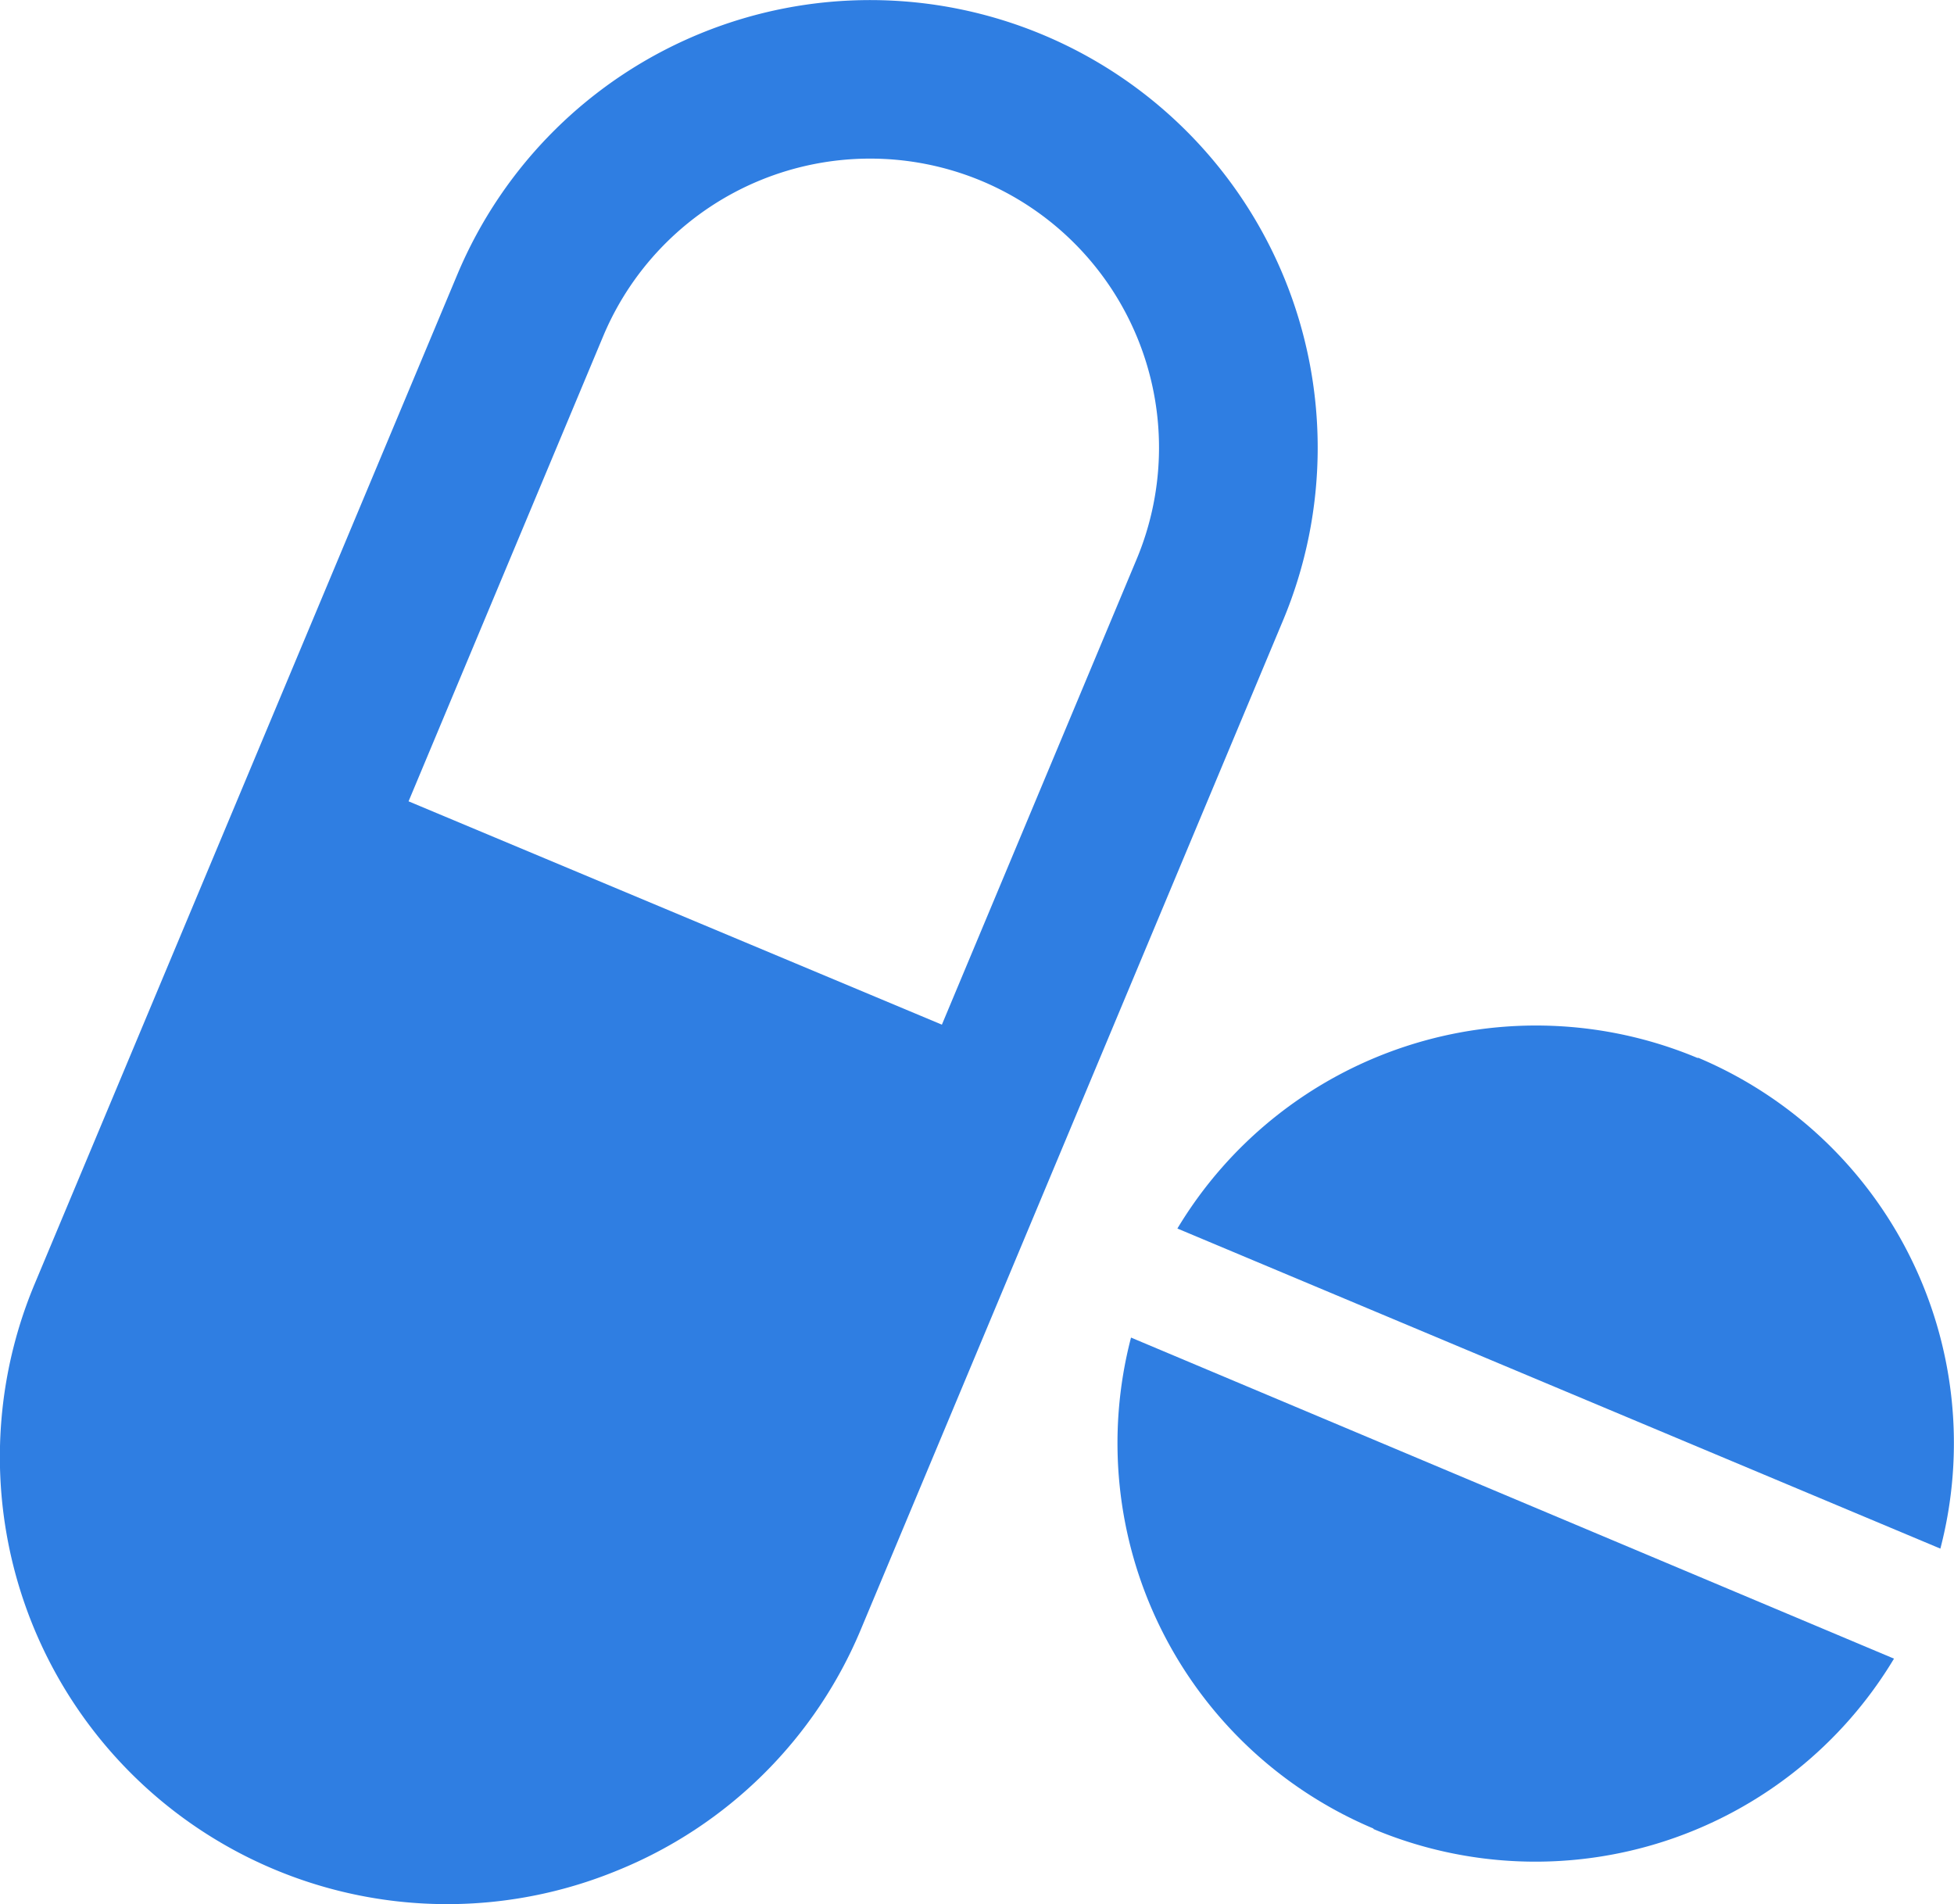
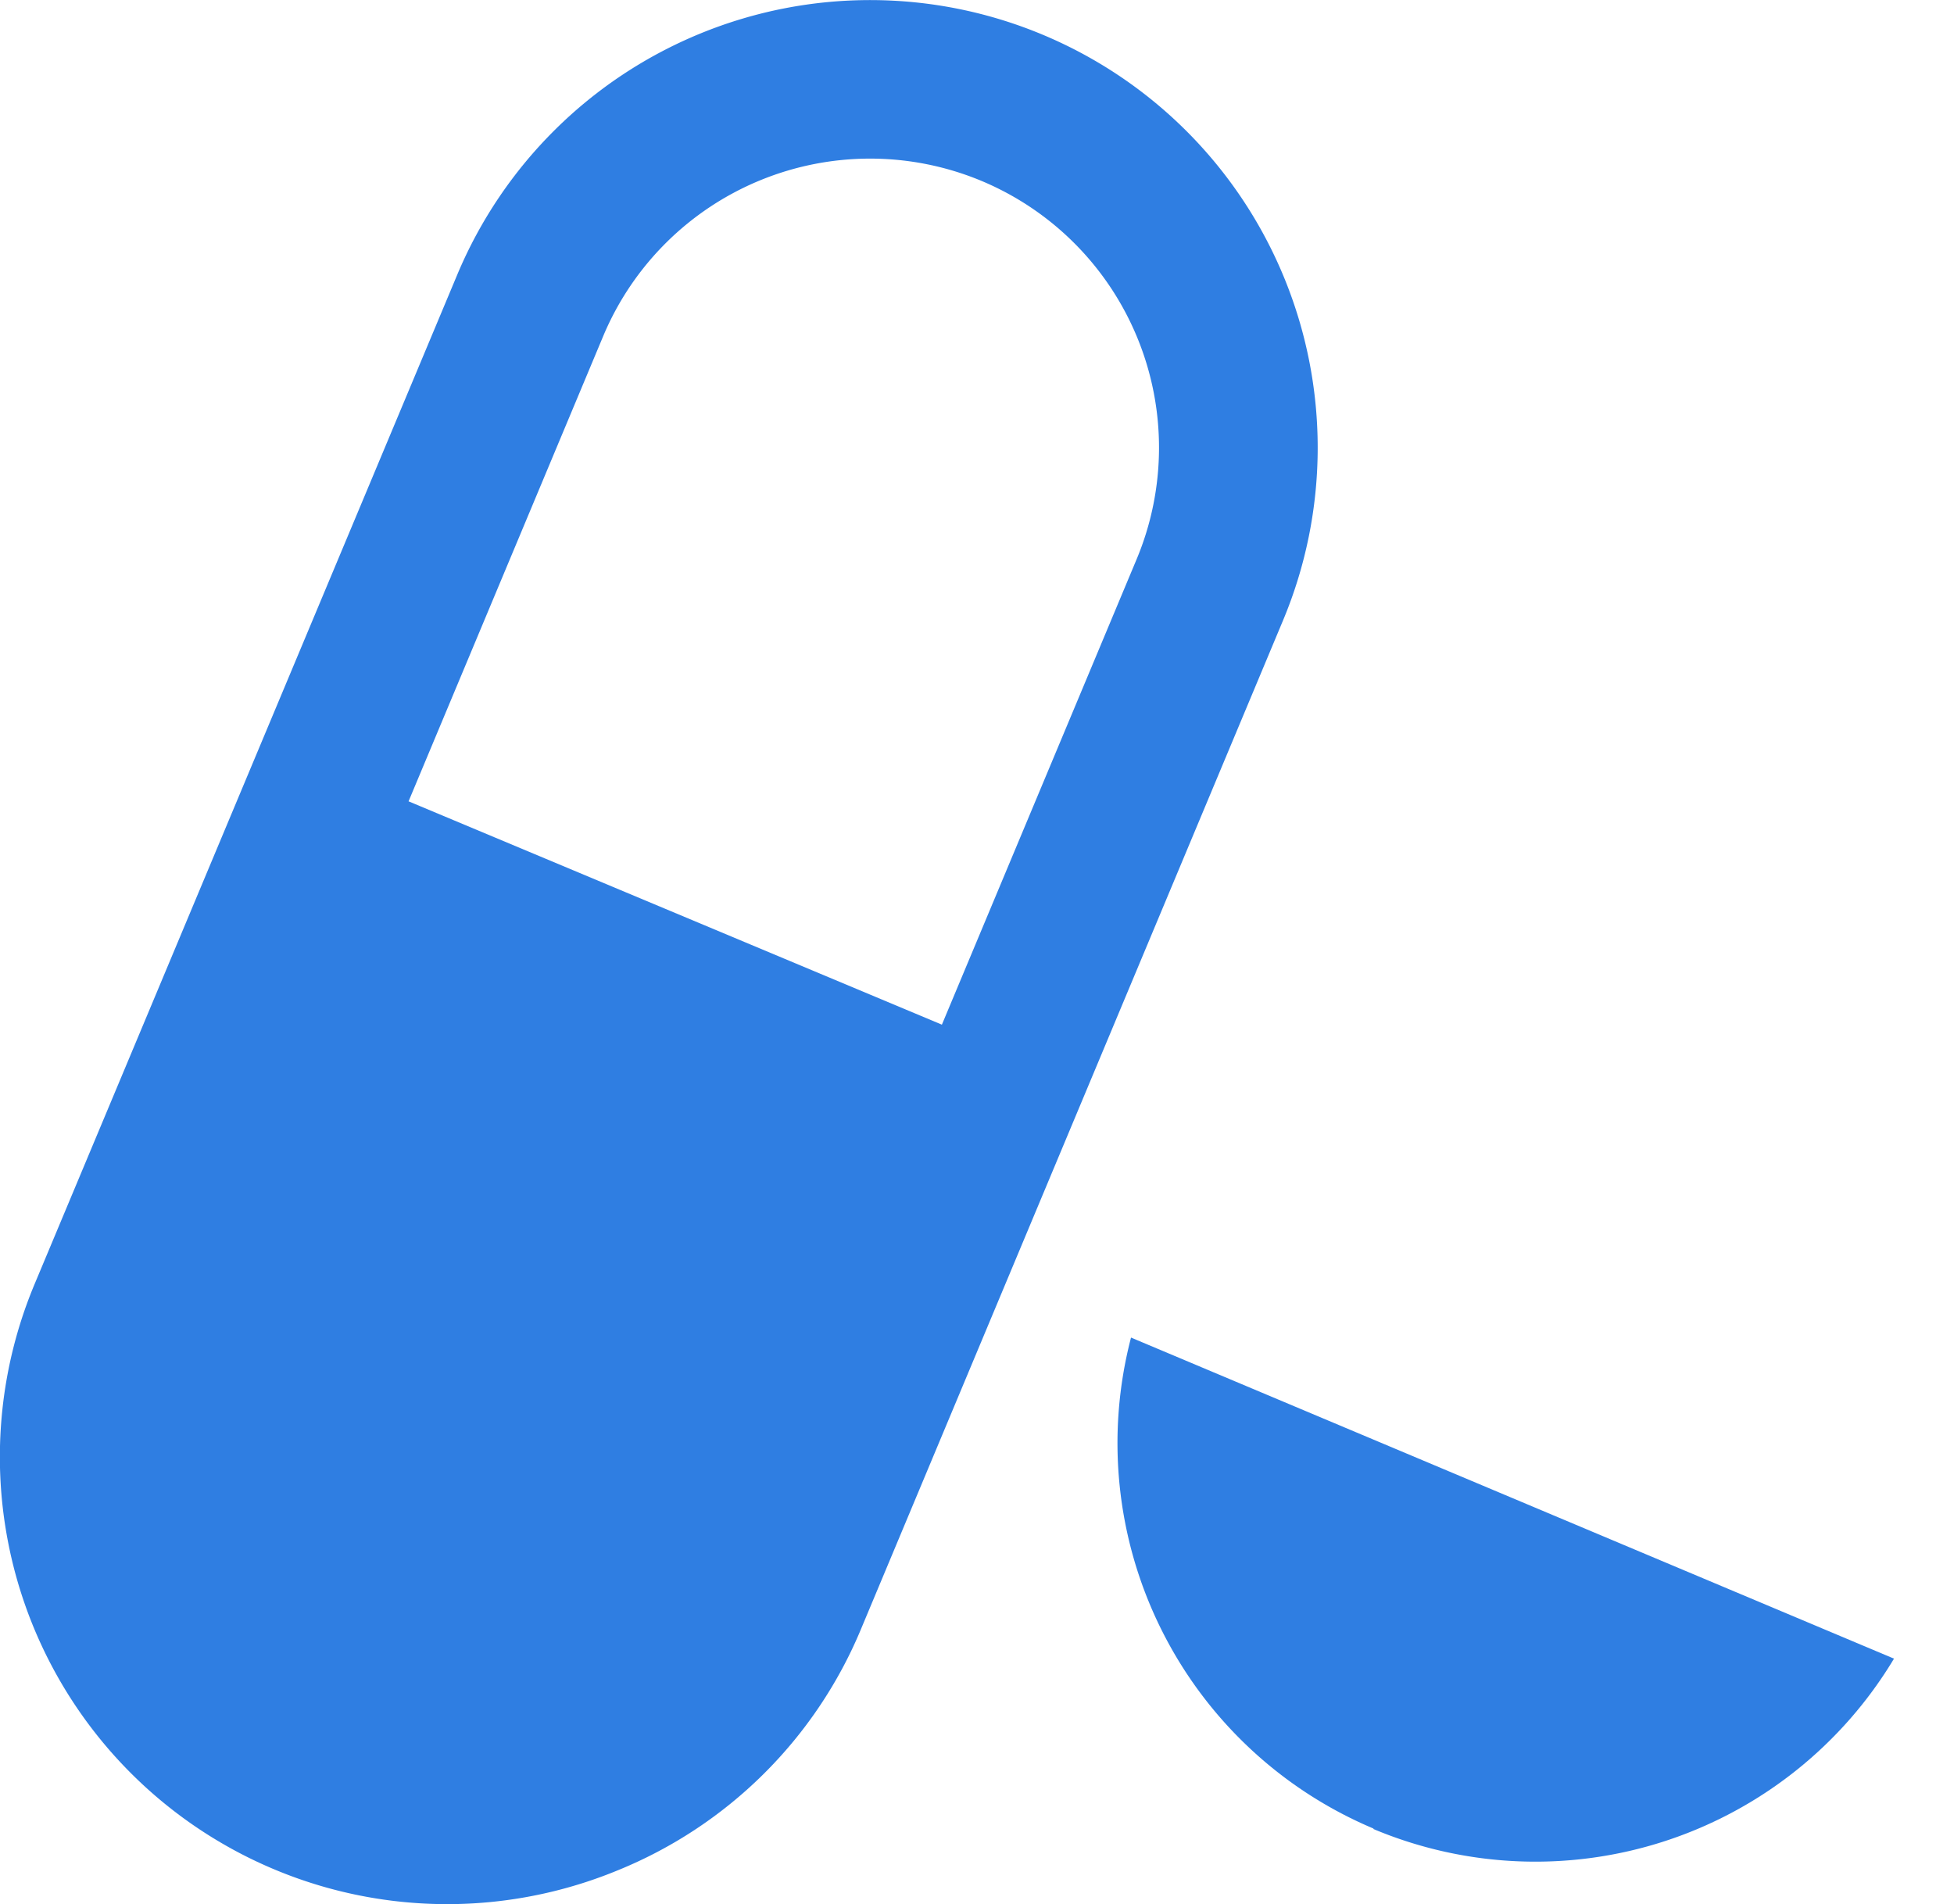
<svg xmlns="http://www.w3.org/2000/svg" width="16.055" height="15.644" viewBox="0 0 16.055 15.644">
  <defs>
    <clipPath id="clip-path">
      <rect id="Rectangle_52" data-name="Rectangle 52" width="16.055" height="15.644" fill="#2f7ee2" />
    </clipPath>
  </defs>
  <g id="icon-order" clip-path="url(#clip-path)">
    <path id="Path_79" data-name="Path 79" d="M10.541,5.1A3.677,3.677,0,0,0,3.757,2.257L.287,10.544a3.675,3.675,0,0,0,4.787,4.824,3.655,3.655,0,0,0,2-1.982L10.541,5.1ZM8.066,1.487A2.376,2.376,0,0,1,9.339,4.595l-1.6,3.824L3.357,6.584l1.6-3.824A2.378,2.378,0,0,1,8.066,1.487" transform="translate(0 0)" fill="#2f7ee2" />
    <path id="Path_80" data-name="Path 80" d="M41.887,51.67a3.436,3.436,0,0,0,4.277-1.4l-6.269-2.638a3.436,3.436,0,0,0,1.992,4.034" transform="translate(-30.602 -36.642)" fill="#2f7ee2" />
-     <path id="Path_81" data-name="Path 81" d="M46.193,36.77a3.437,3.437,0,0,0-4.277,1.4L48.185,40.8a3.436,3.436,0,0,0-1.992-4.034" transform="translate(-32.242 -28.076)" fill="#2f7ee2" />
  </g>
</svg>